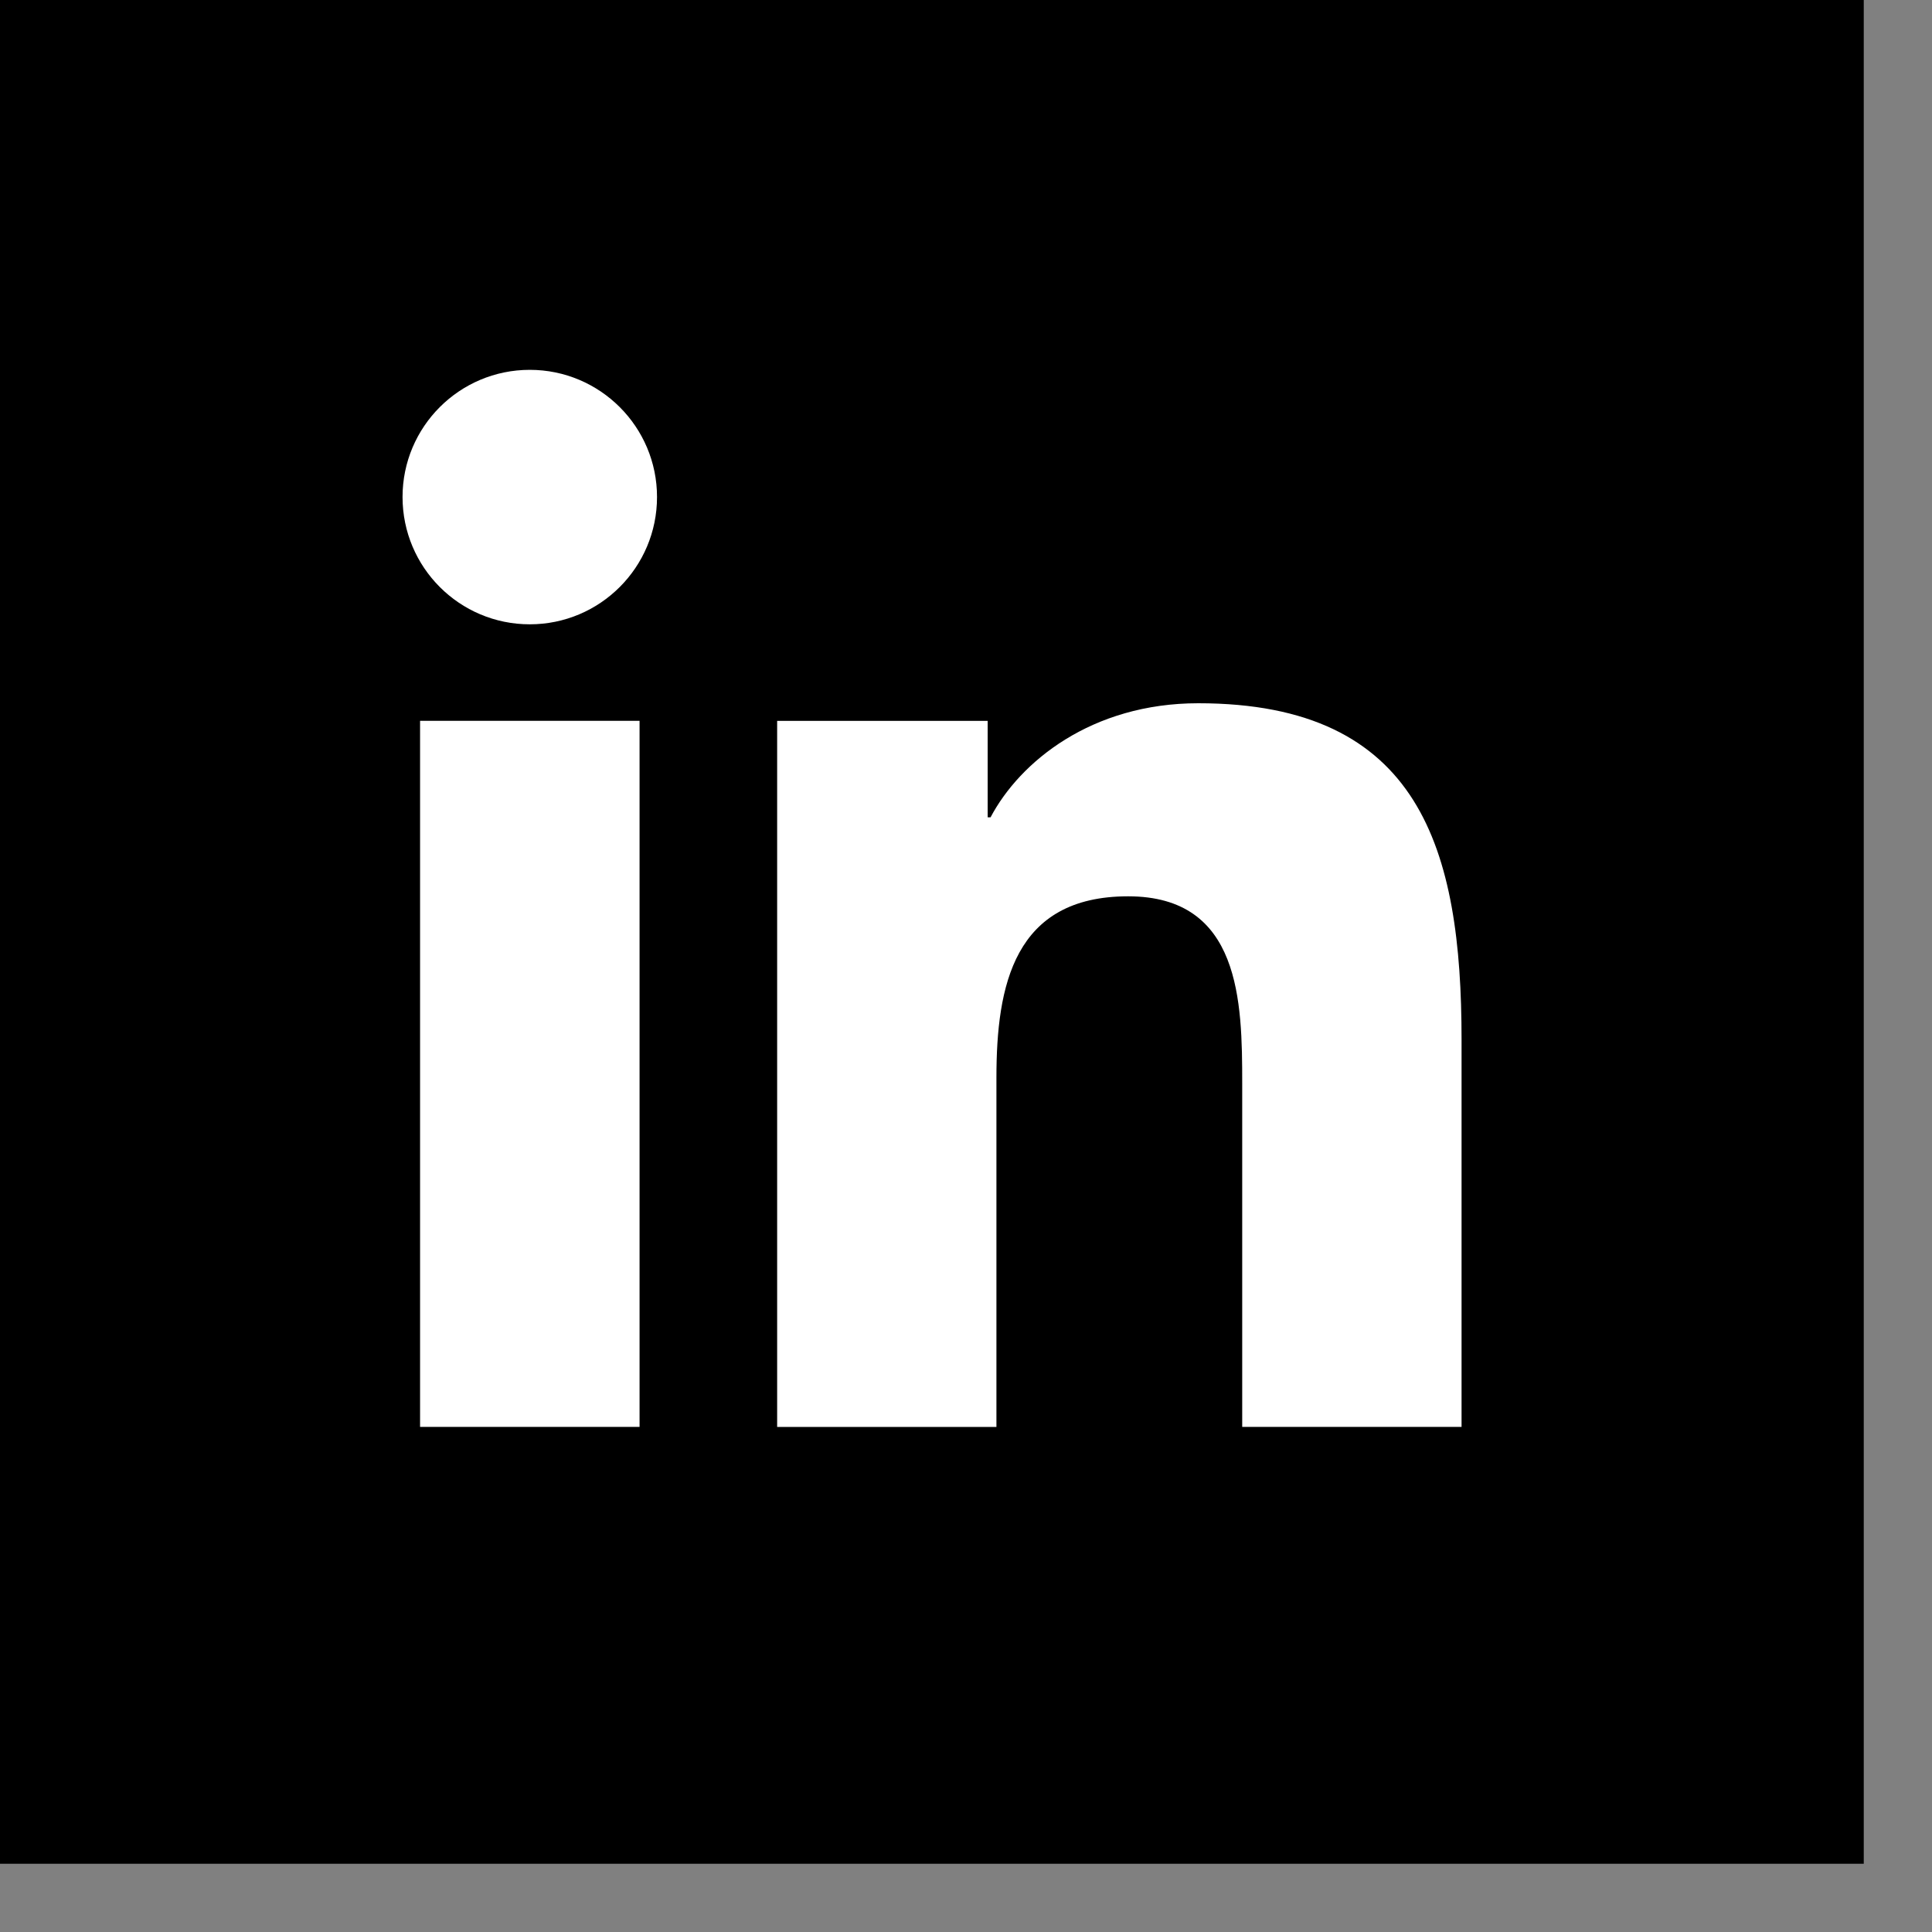
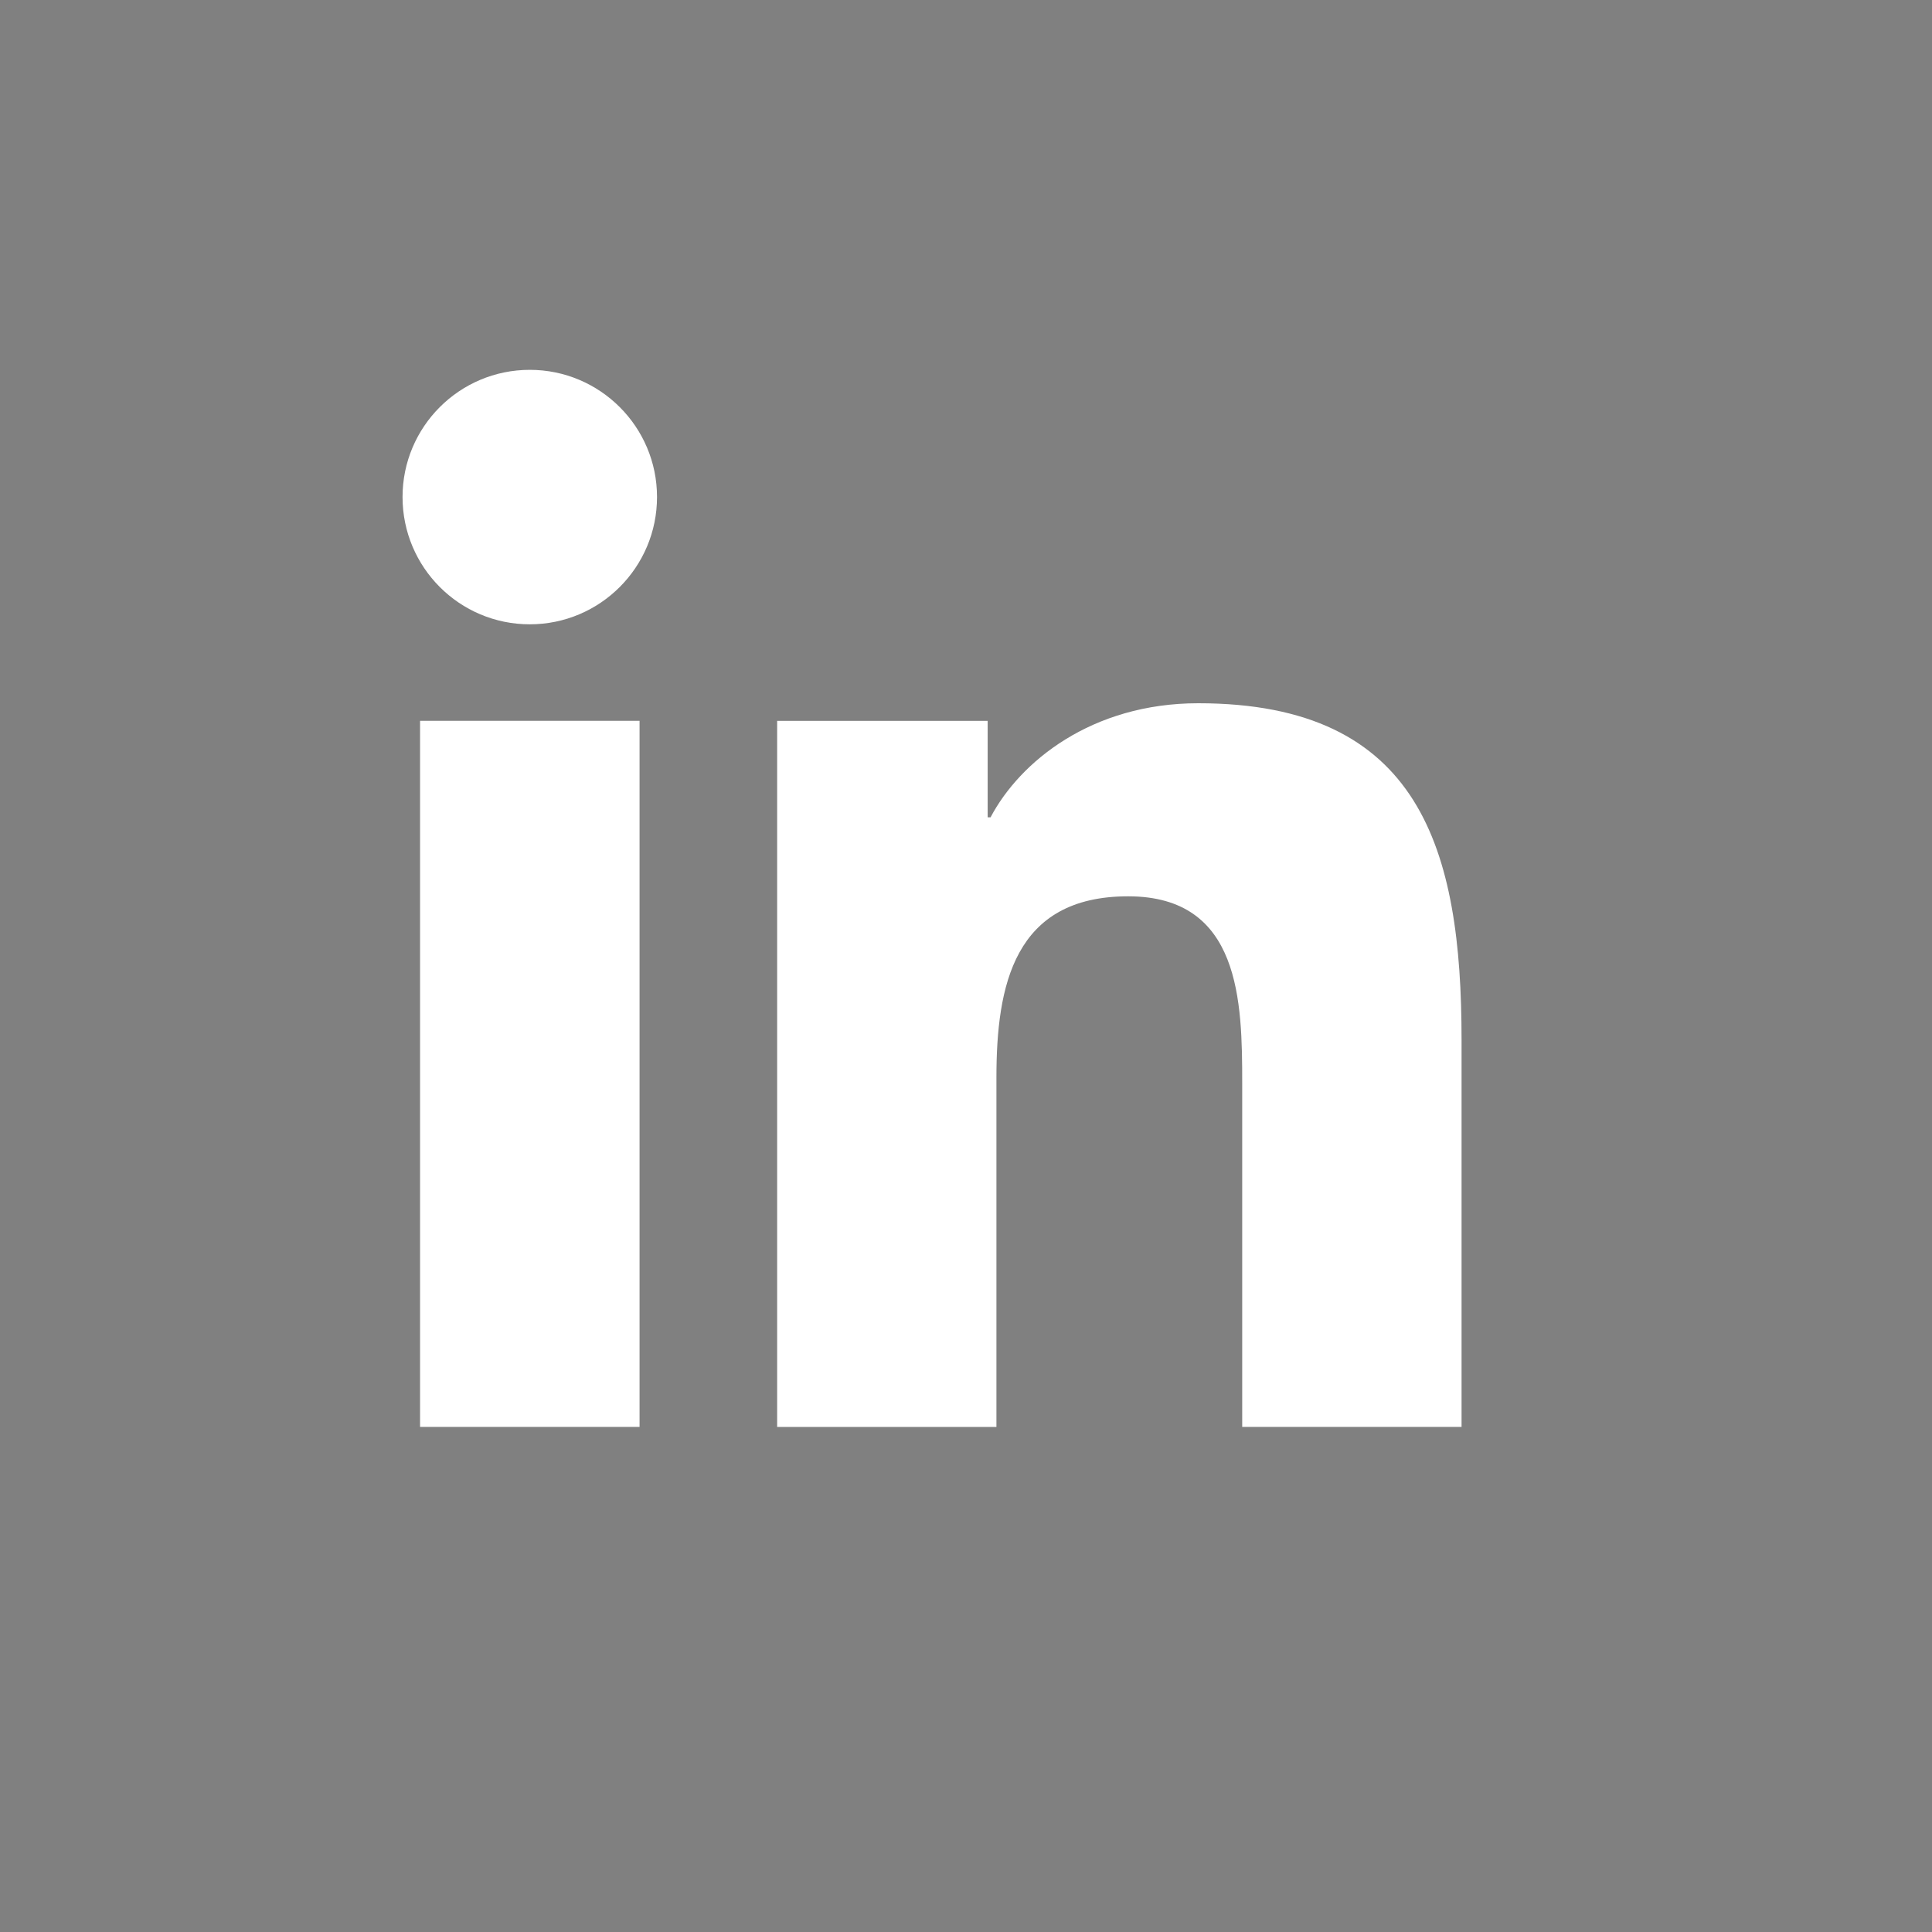
<svg xmlns="http://www.w3.org/2000/svg" width="100%" height="100%" viewBox="0 0 28 28" version="1.1" xml:space="preserve" style="fill-rule:evenodd;clip-rule:evenodd;stroke-linejoin:round;stroke-miterlimit:2;">
  <rect x="0" y="0" width="28" height="28" fill="#808080" stroke="none" />
  <g id="icon_share_linkedin">
-     <rect x="0" y="0" width="27.011" height="27.011" />
    <path d="M7.678,5.36c1.018,-0 1.844,0.826 1.844,1.843c0,1.019 -0.826,1.845 -1.844,1.845c-1.019,0 -1.844,-0.826 -1.844,-1.845c-0,-1.017 0.825,-1.843 1.844,-1.843m-1.59,5.087l3.181,-0l0,10.233l-3.181,-0l-0,-10.233Z" style="fill:#fff;fill-rule:nonzero;" />
    <path d="M11.263,10.447l3.051,0l0,1.398l0.042,-0c0.425,-0.805 1.463,-1.653 3.01,-1.653c3.221,-0 3.816,2.12 3.816,4.875l-0,5.613l-3.179,0l-0,-4.976c-0,-1.187 -0.022,-2.714 -1.653,-2.714c-1.655,0 -1.909,1.293 -1.909,2.628l0,5.062l-3.178,0l-0,-10.233Z" style="fill:#fff;fill-rule:nonzero;" />
  </g>
</svg>